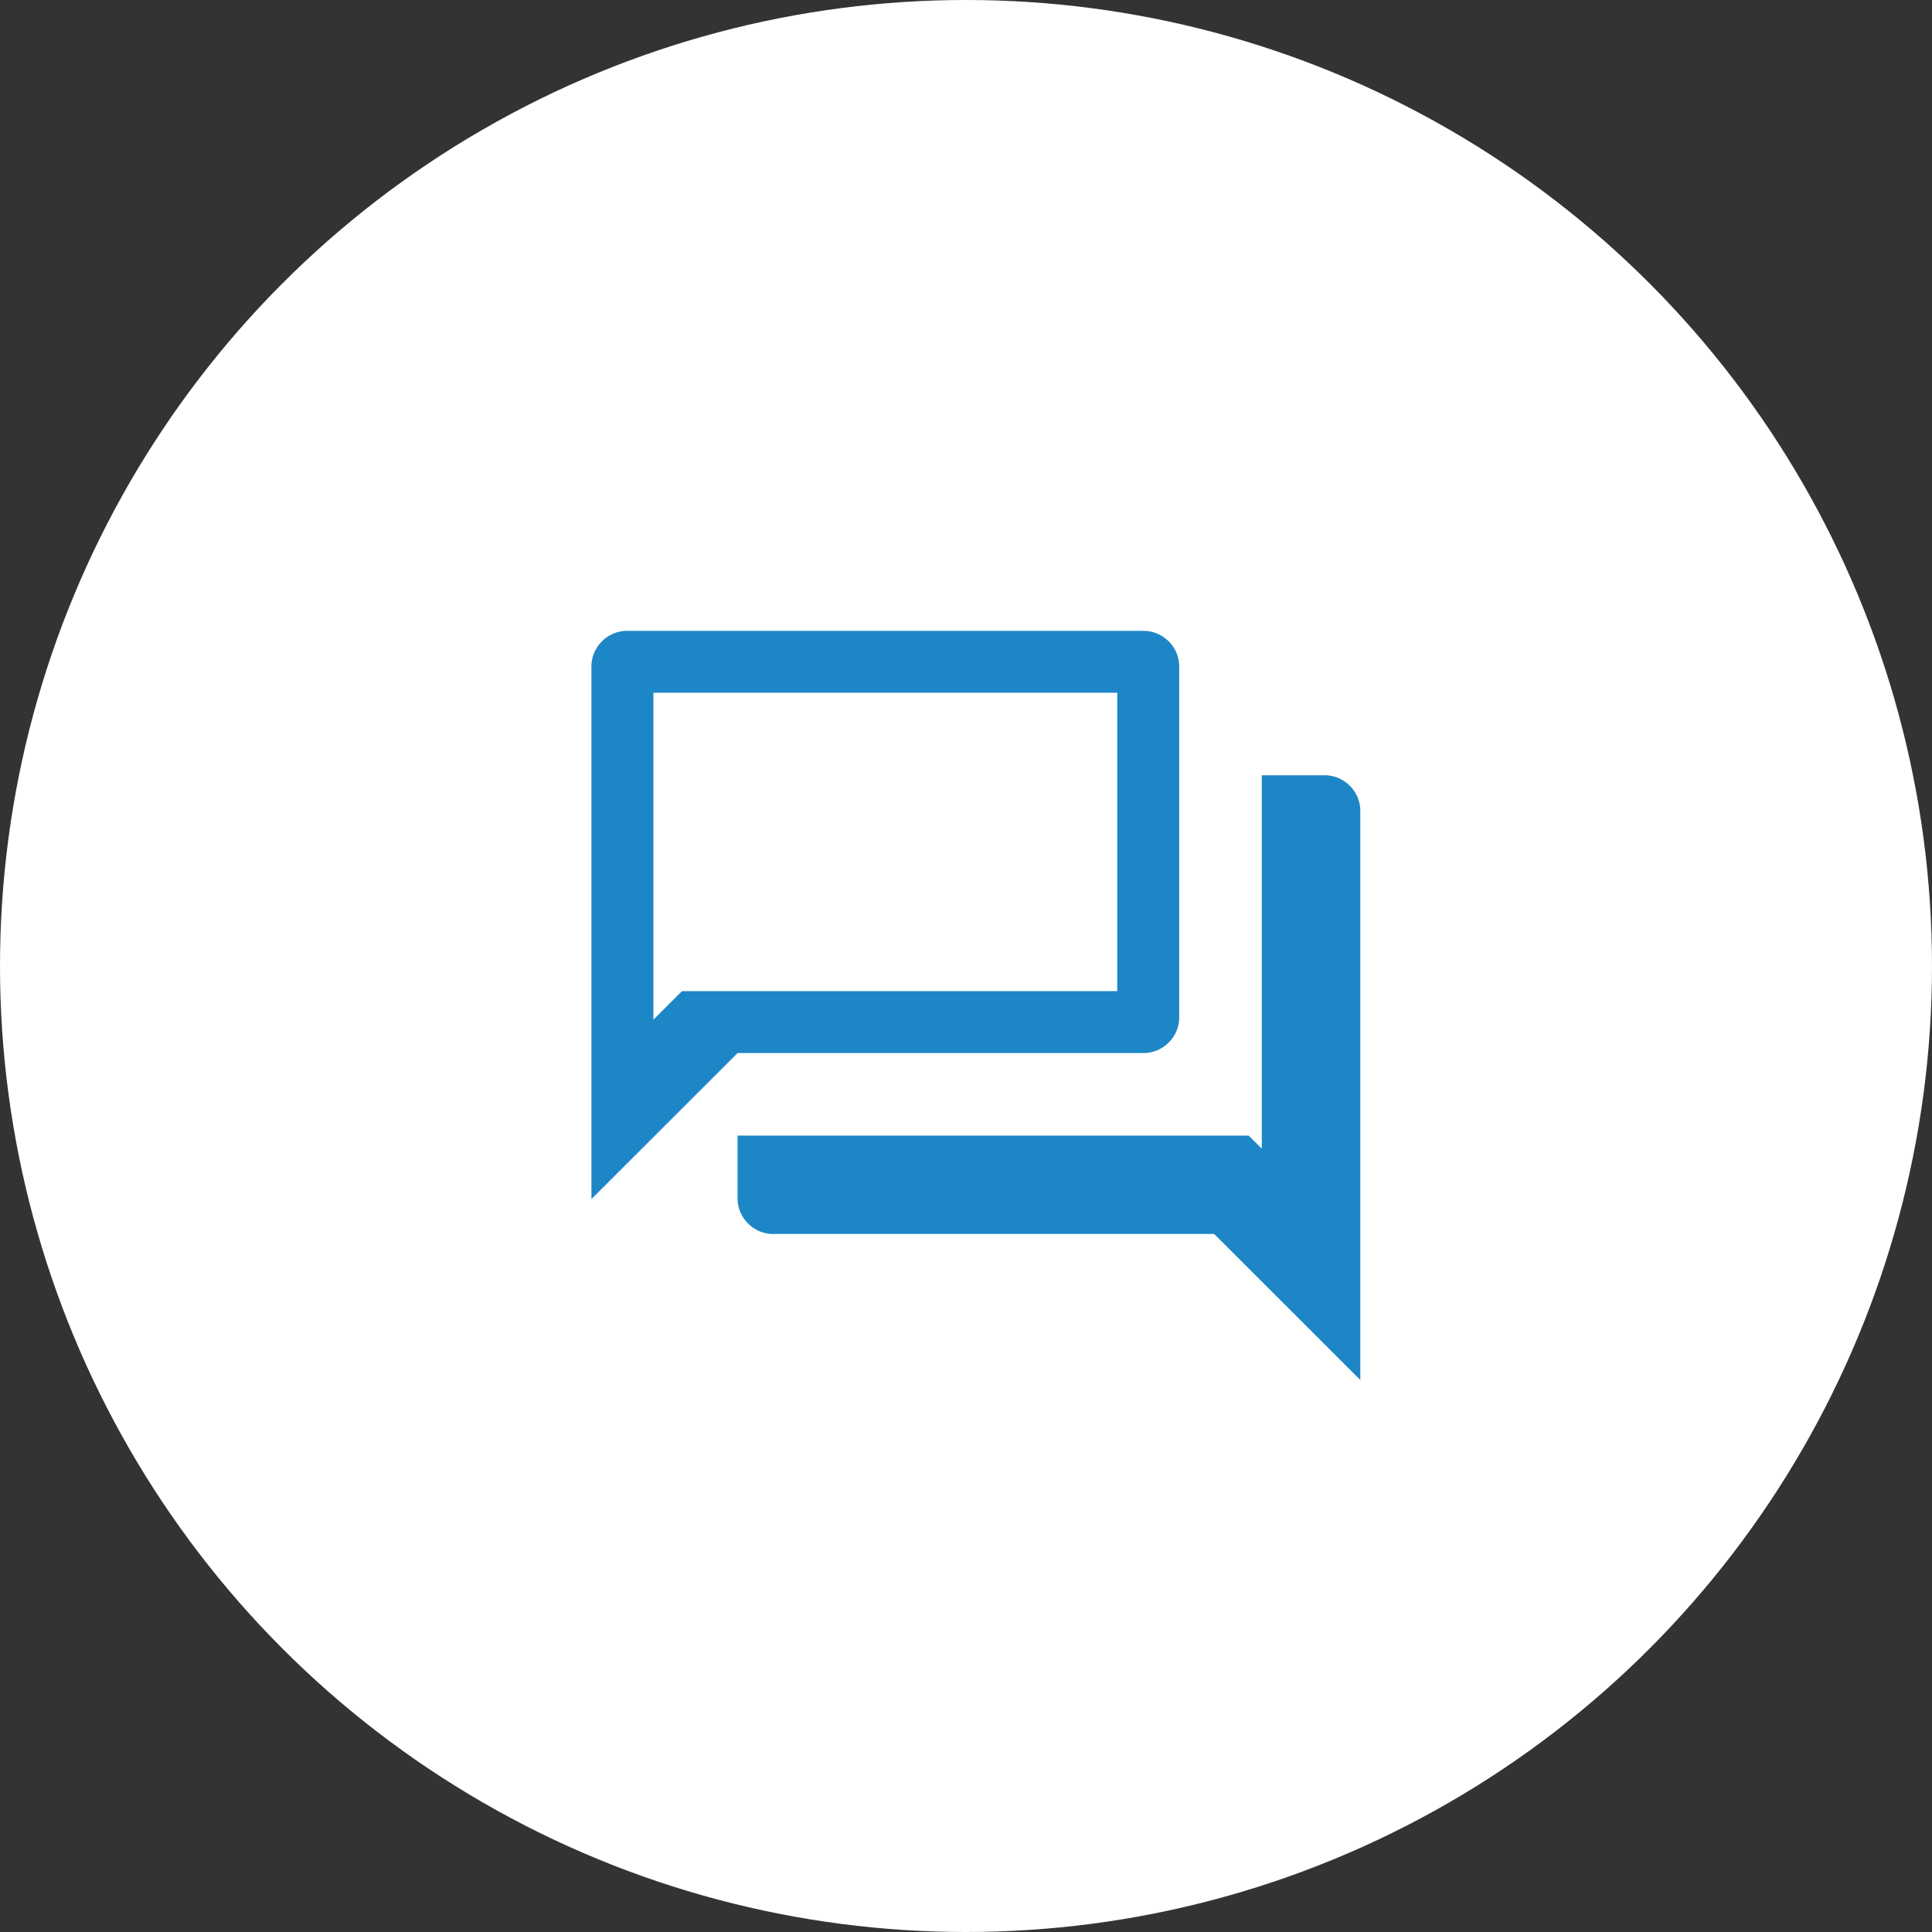
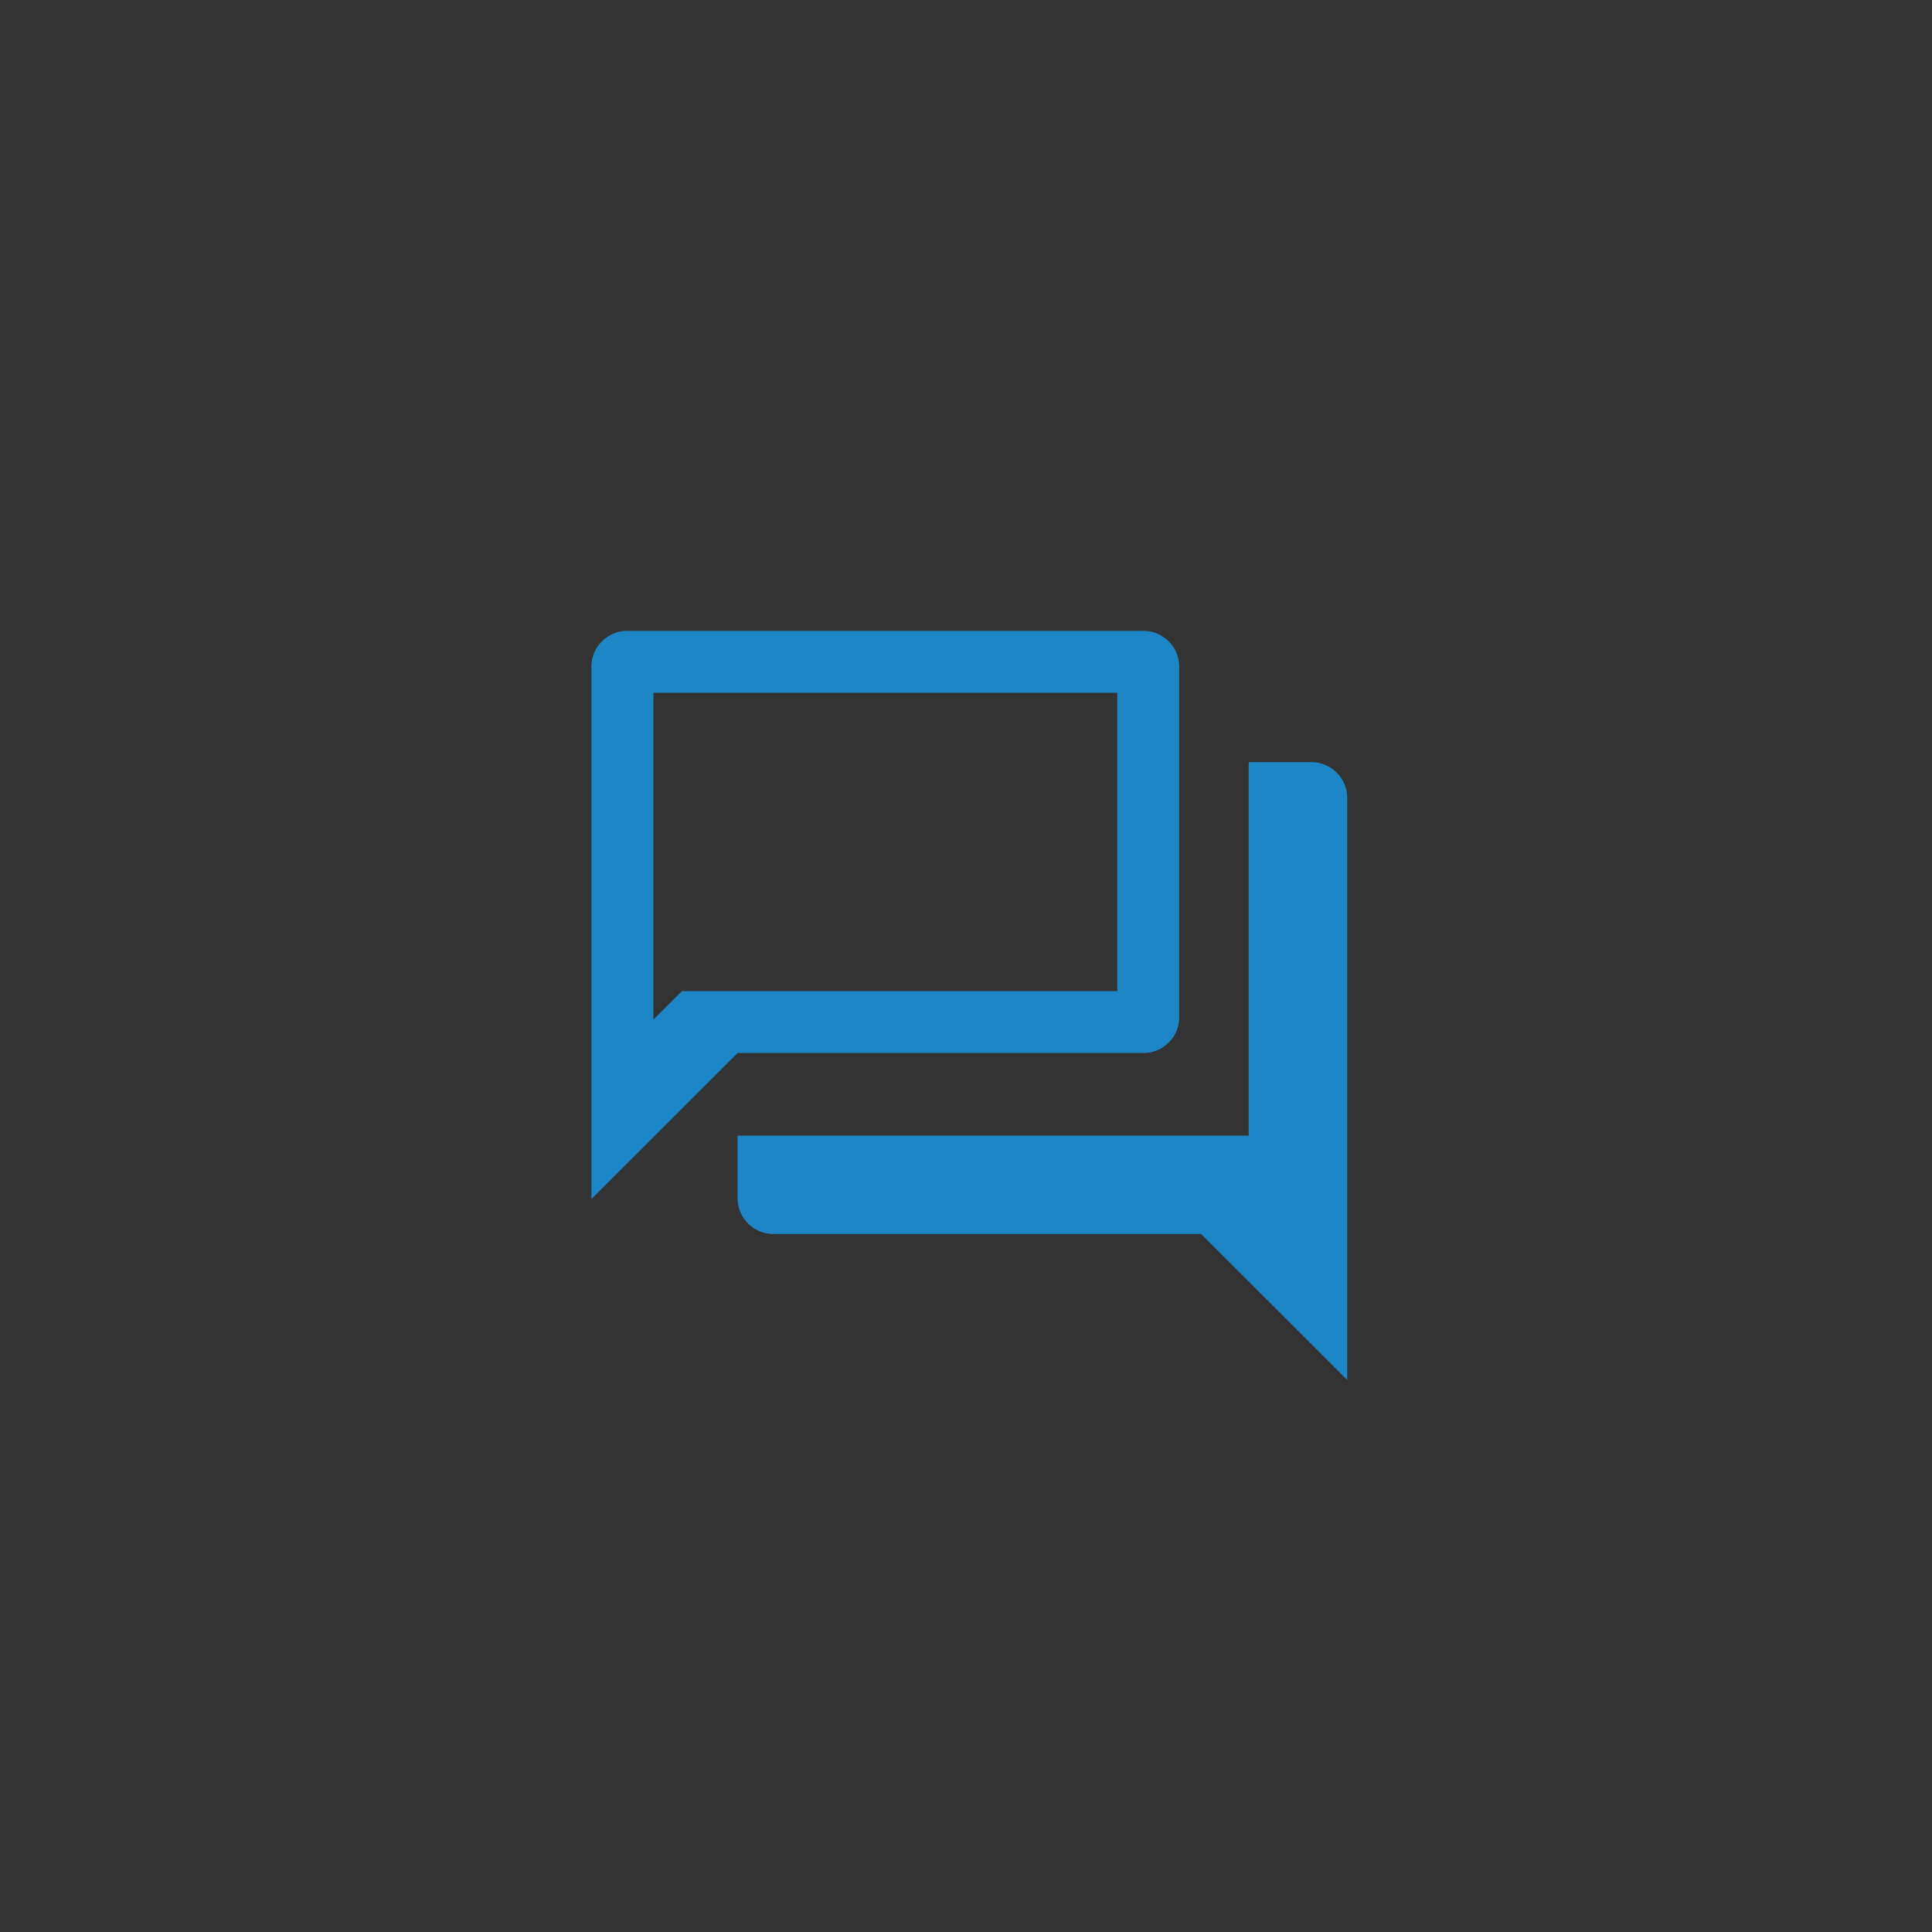
<svg xmlns="http://www.w3.org/2000/svg" width="98" height="98" viewBox="0 0 98 98">
  <rect x="0" y="0" width="98" height="98" fill="#333333" stroke="none" />
  <g transform="translate(-145 -3678)">
-     <circle cx="49" cy="49" r="49" transform="translate(145 3678)" fill="#fff" />
-     <path d="M116.961-829.406a1.794,1.794,0,0,1-1.321-.532,1.791,1.791,0,0,1-.533-1.319v-3.14h25.926l.665.664v-18.94h3.143a1.794,1.794,0,0,1,1.321.532,1.791,1.791,0,0,1,.533,1.32V-822l-7.413-7.407Zm-9.267-1.771v-26.97a1.791,1.791,0,0,1,.533-1.319,1.793,1.793,0,0,1,1.321-.532h26.107a1.793,1.793,0,0,1,1.32.532,1.791,1.791,0,0,1,.533,1.319v17.712a1.79,1.79,0,0,1-.533,1.319,1.794,1.794,0,0,1-1.32.532H115.107Zm26.672-10.547v-15.136H110.837v16.585l1.45-1.449Zm-23.529,0v0Z" transform="translate(67.306 4569.999)" fill="#1d86c6" />
+     <path d="M116.961-829.406a1.794,1.794,0,0,1-1.321-.532,1.791,1.791,0,0,1-.533-1.319v-3.14h25.926v-18.94h3.143a1.794,1.794,0,0,1,1.321.532,1.791,1.791,0,0,1,.533,1.32V-822l-7.413-7.407Zm-9.267-1.771v-26.97a1.791,1.791,0,0,1,.533-1.319,1.793,1.793,0,0,1,1.321-.532h26.107a1.793,1.793,0,0,1,1.32.532,1.791,1.791,0,0,1,.533,1.319v17.712a1.79,1.79,0,0,1-.533,1.319,1.794,1.794,0,0,1-1.32.532H115.107Zm26.672-10.547v-15.136H110.837v16.585l1.45-1.449Zm-23.529,0v0Z" transform="translate(67.306 4569.999)" fill="#1d86c6" />
  </g>
</svg>